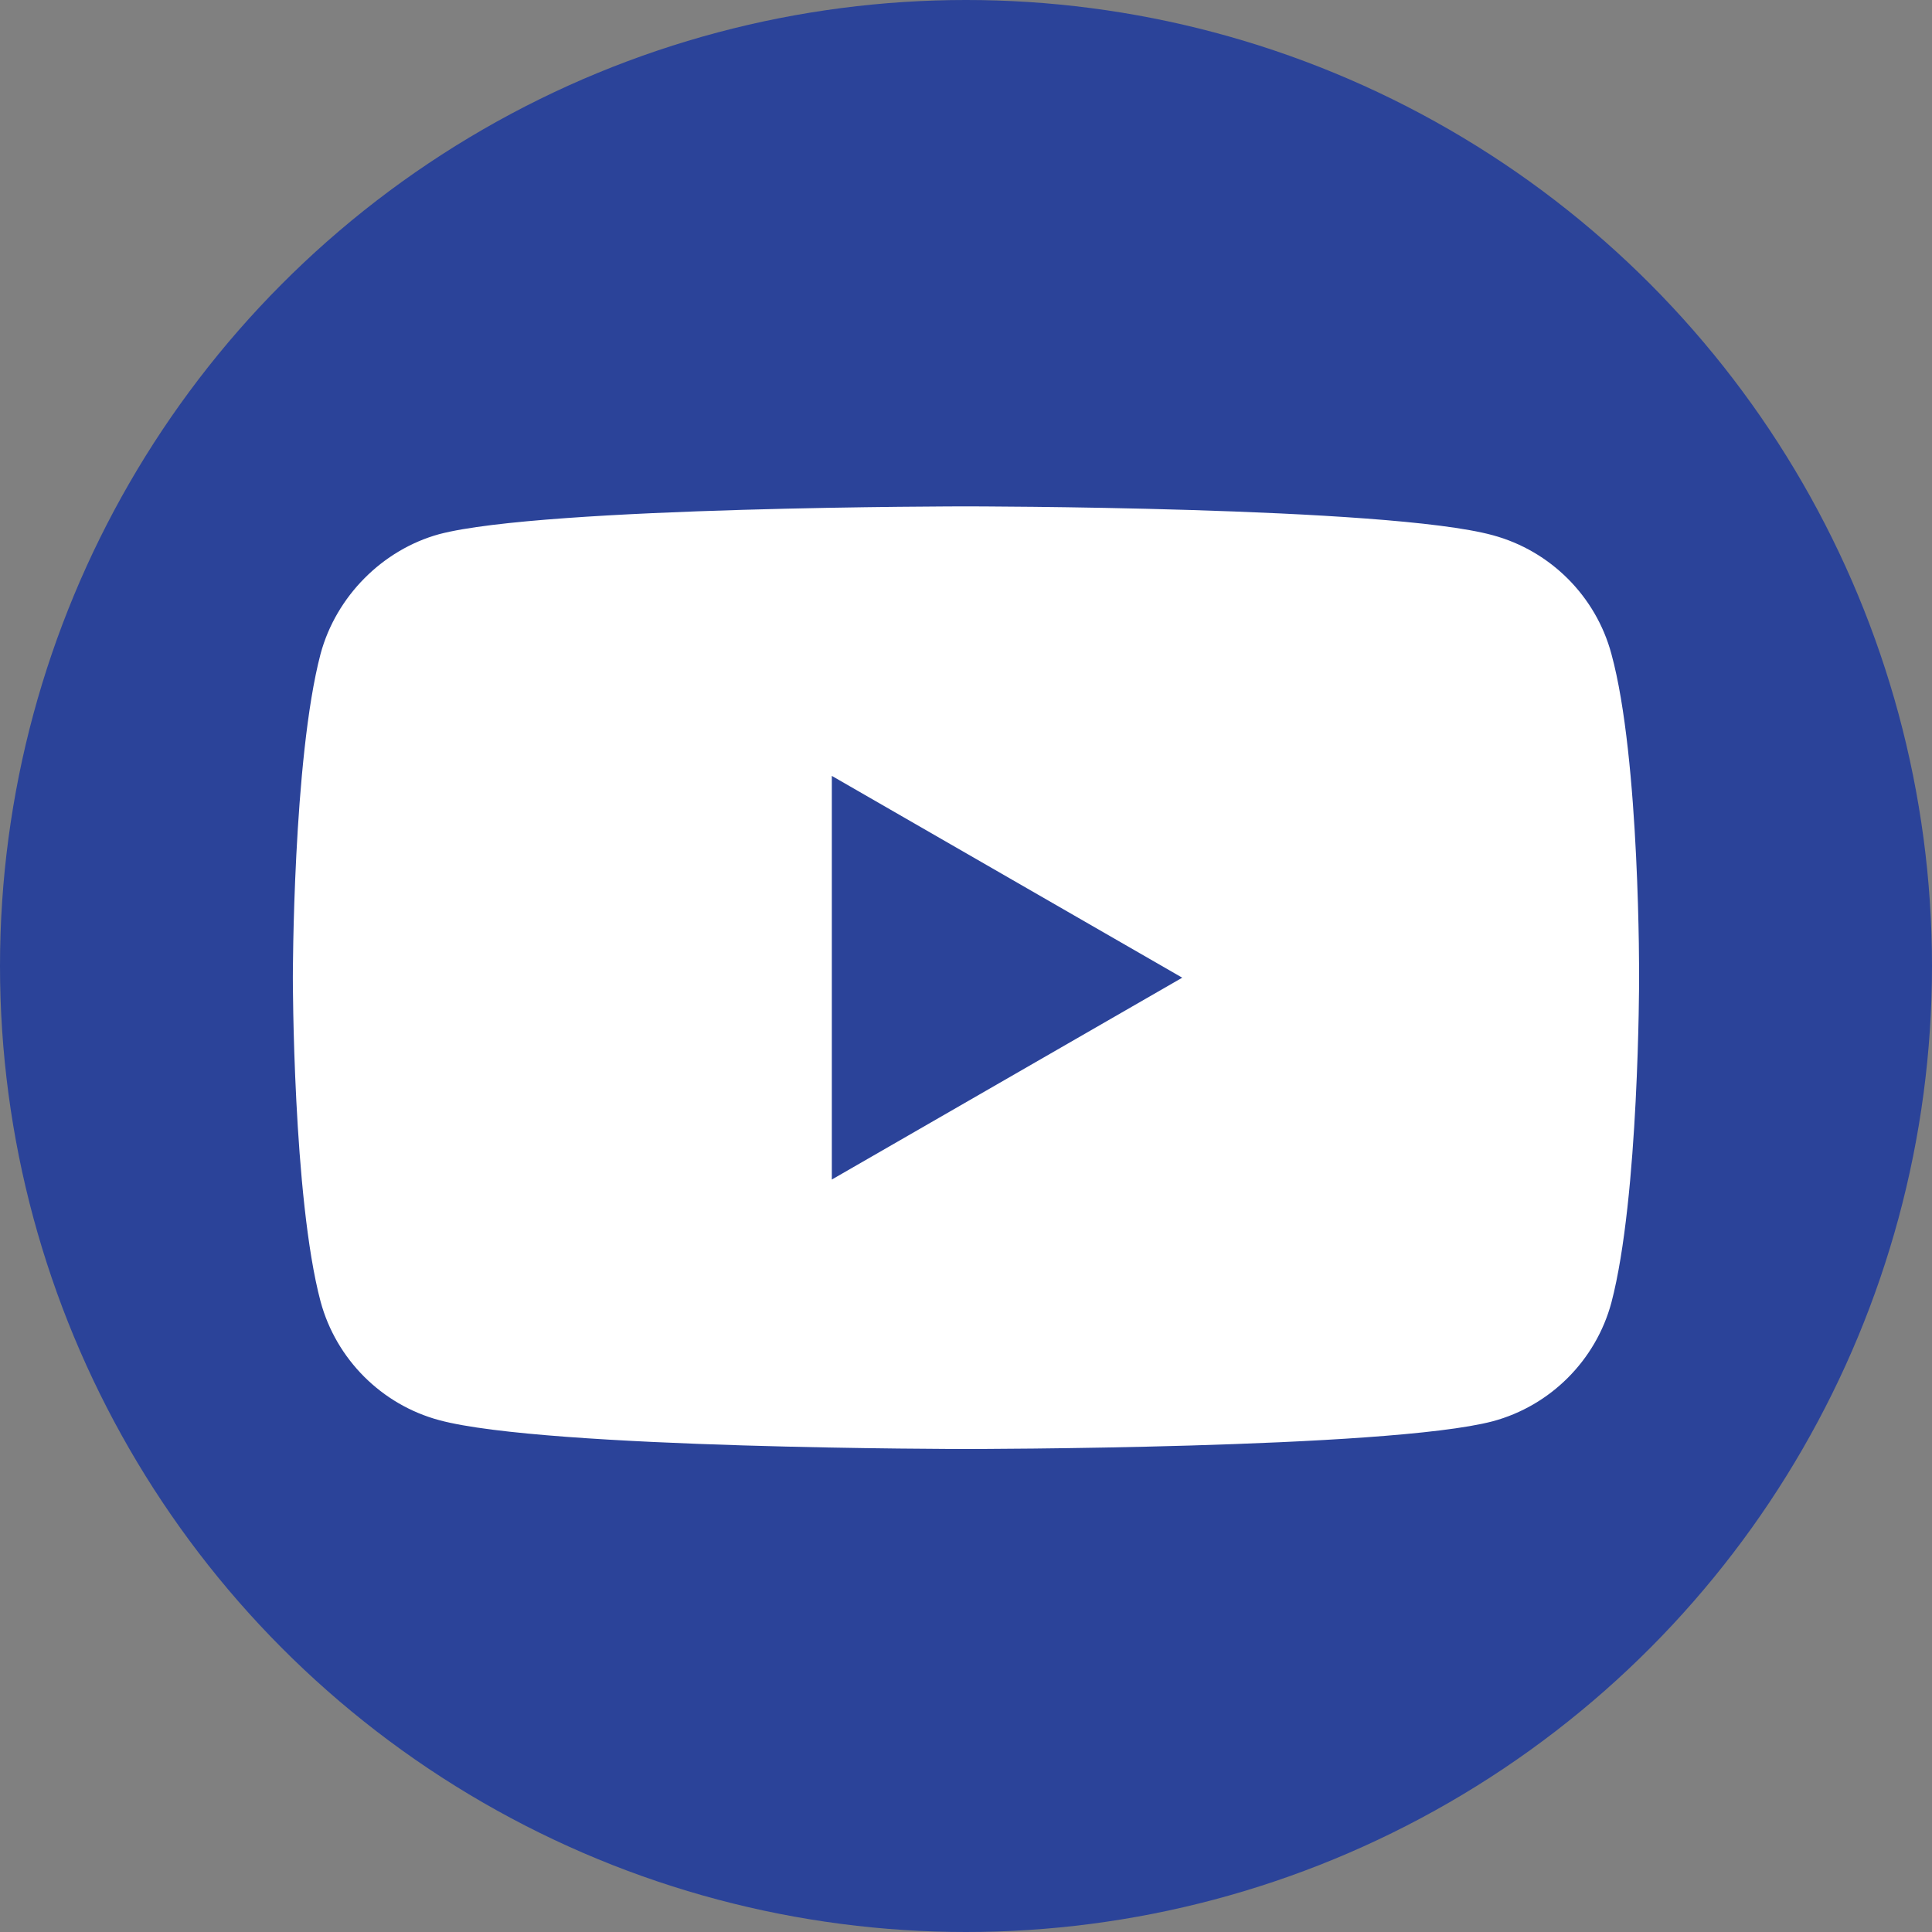
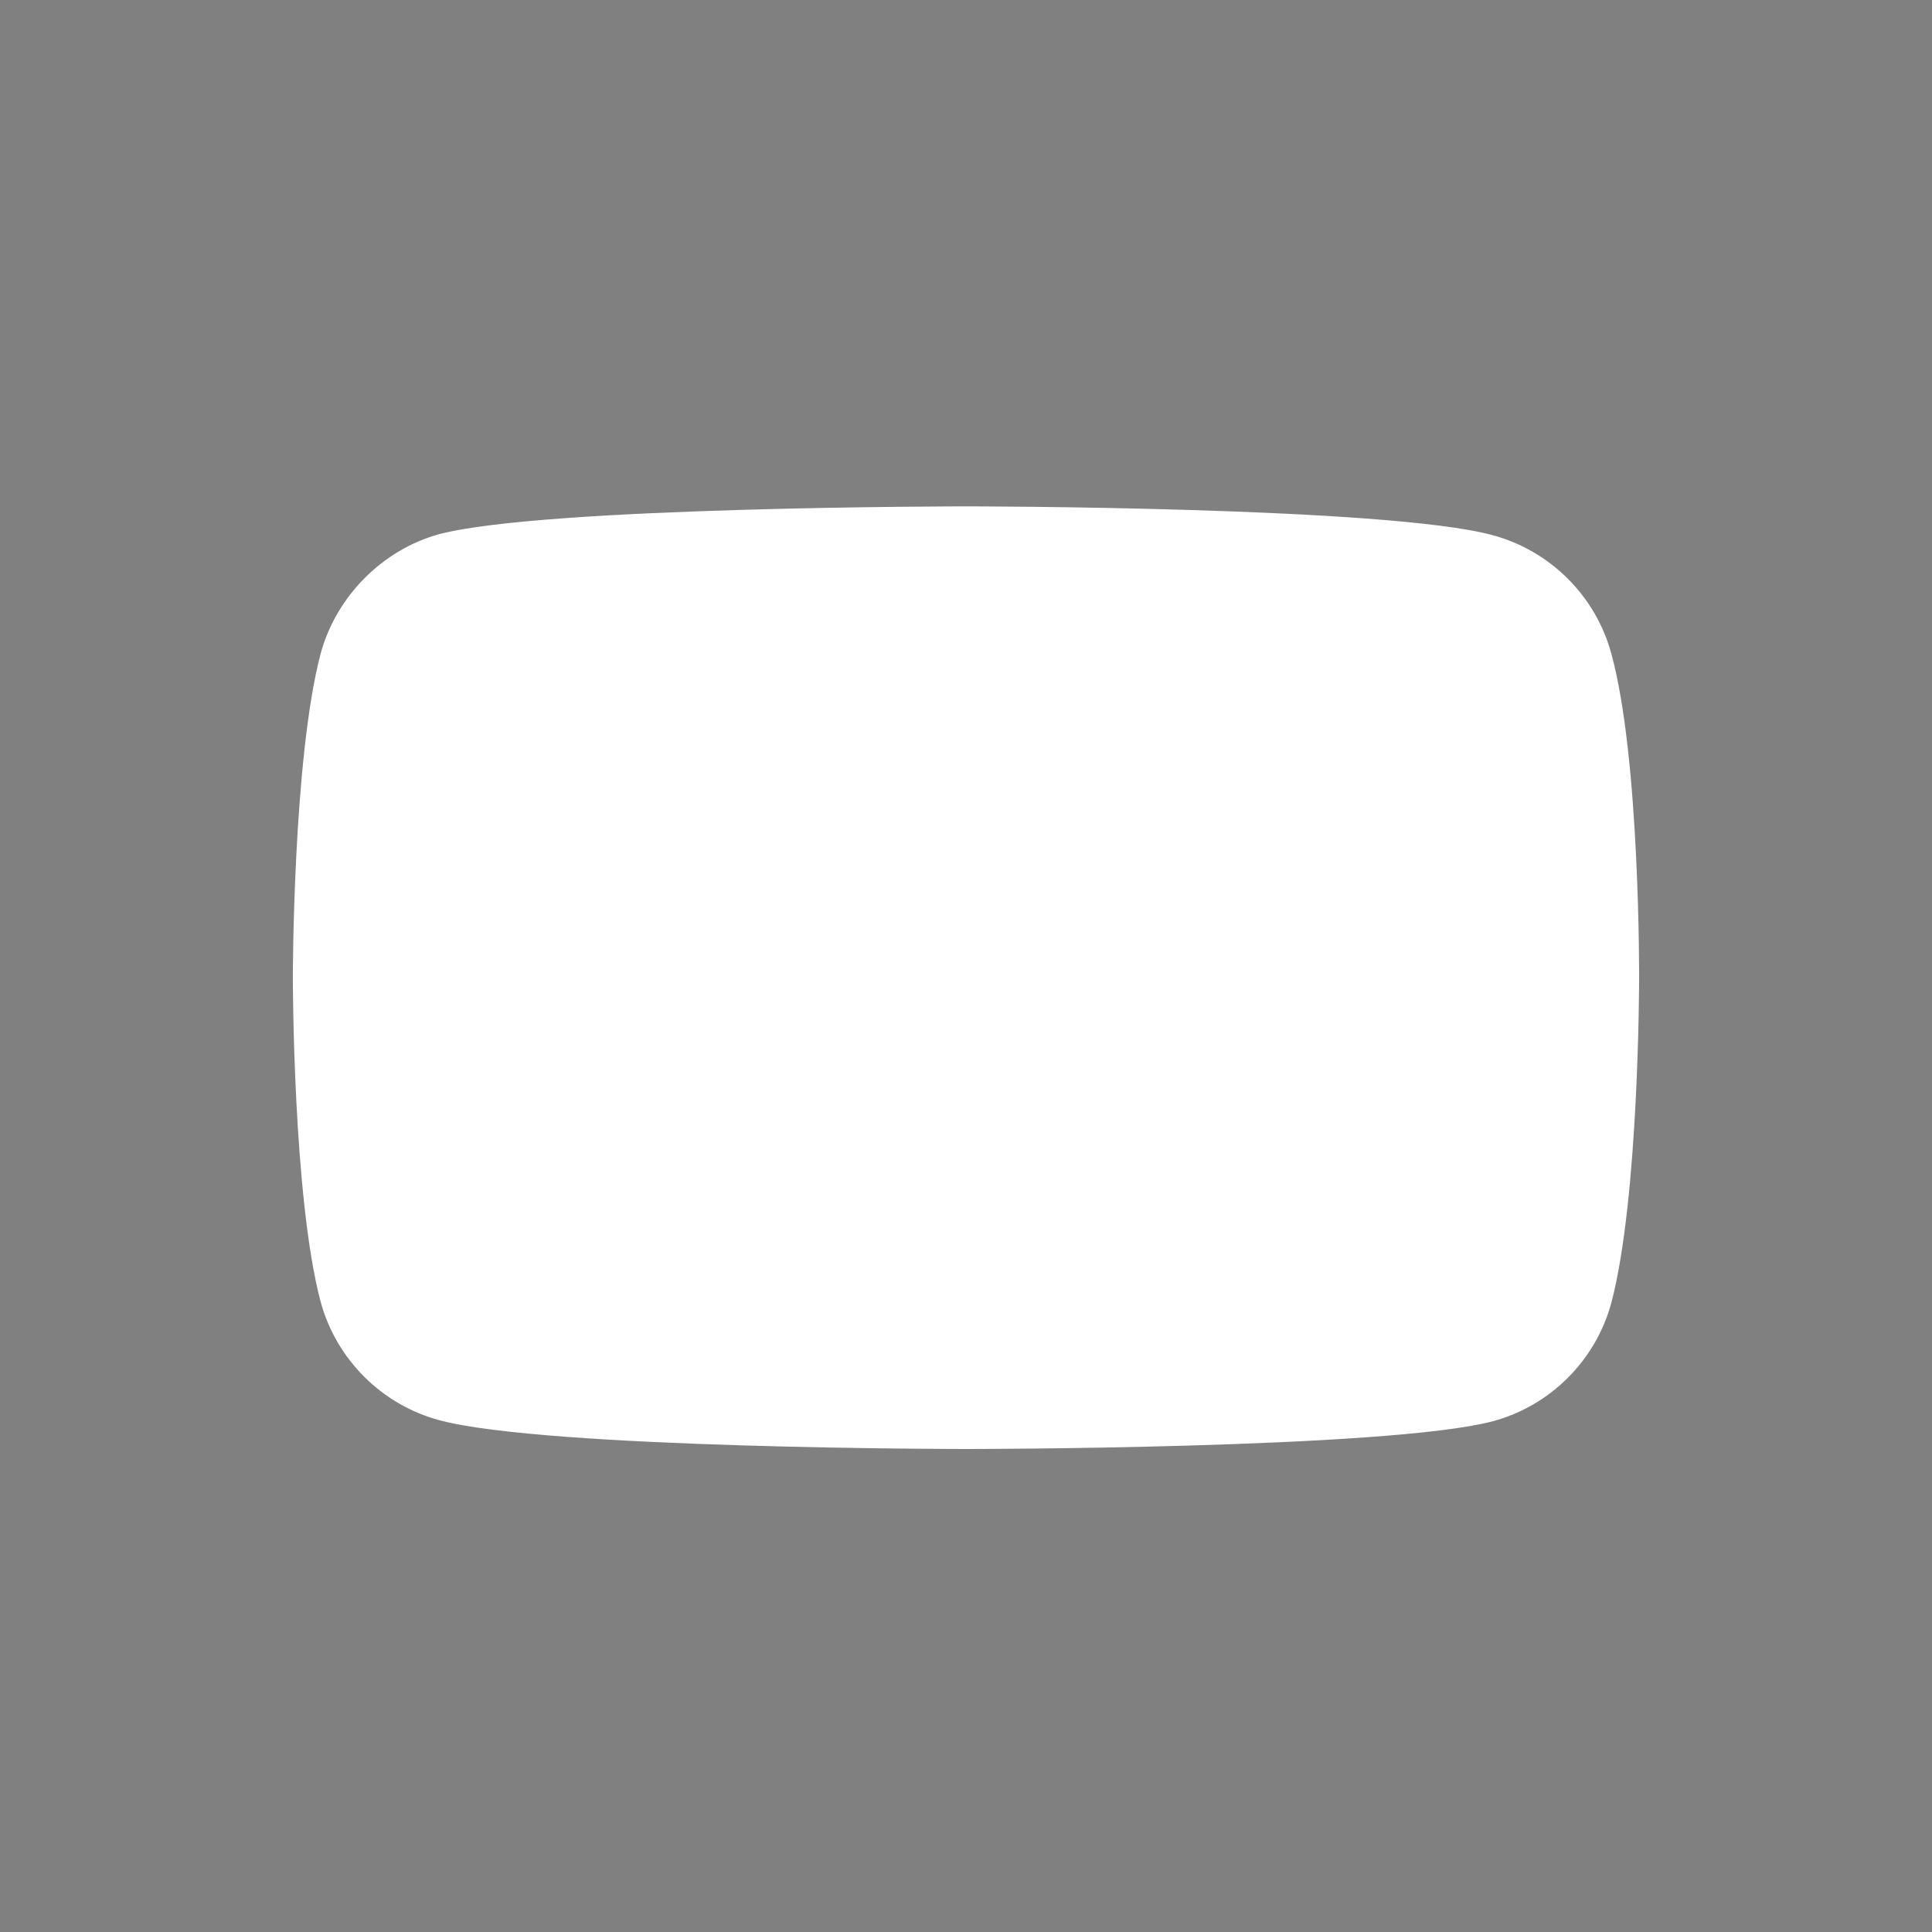
<svg xmlns="http://www.w3.org/2000/svg" width="40" height="40" viewBox="0 0 40 40" fill="none">
  <rect x="0" y="0" width="40" height="40" fill="#808080" stroke="none" />
-   <circle cx="20" cy="20" r="20" fill="#2B4399" />
-   <path d="M33.362 13.538C33.041 12.344 32.099 11.403 30.906 11.081C28.724 10.484 20 10.484 20 10.484C20 10.484 11.275 10.484 9.094 11.059C7.923 11.38 6.959 12.344 6.637 13.538C6.063 15.719 6.063 20.242 6.063 20.242C6.063 20.242 6.063 24.788 6.637 26.946C6.959 28.14 7.9 29.082 9.094 29.403C11.298 30 20 30 20 30C20 30 28.724 30 30.906 29.426C32.1 29.105 33.041 28.163 33.362 26.969C33.936 24.788 33.936 20.265 33.936 20.265C33.936 20.265 33.959 15.719 33.362 13.538Z" fill="white" />
-   <path d="M17.222 24.421L24.477 20.242L17.222 16.064V24.421Z" fill="#2B4399" />
+   <path d="M33.362 13.538C33.041 12.344 32.099 11.403 30.906 11.081C28.724 10.484 20 10.484 20 10.484C20 10.484 11.275 10.484 9.094 11.059C7.923 11.38 6.959 12.344 6.637 13.538C6.063 15.719 6.063 20.242 6.063 20.242C6.063 20.242 6.063 24.788 6.637 26.946C6.959 28.14 7.9 29.082 9.094 29.403C11.298 30 20 30 20 30C20 30 28.724 30 30.906 29.426C32.1 29.105 33.041 28.163 33.362 26.969C33.936 24.788 33.936 20.265 33.936 20.265C33.936 20.265 33.959 15.719 33.362 13.538" fill="white" />
</svg>